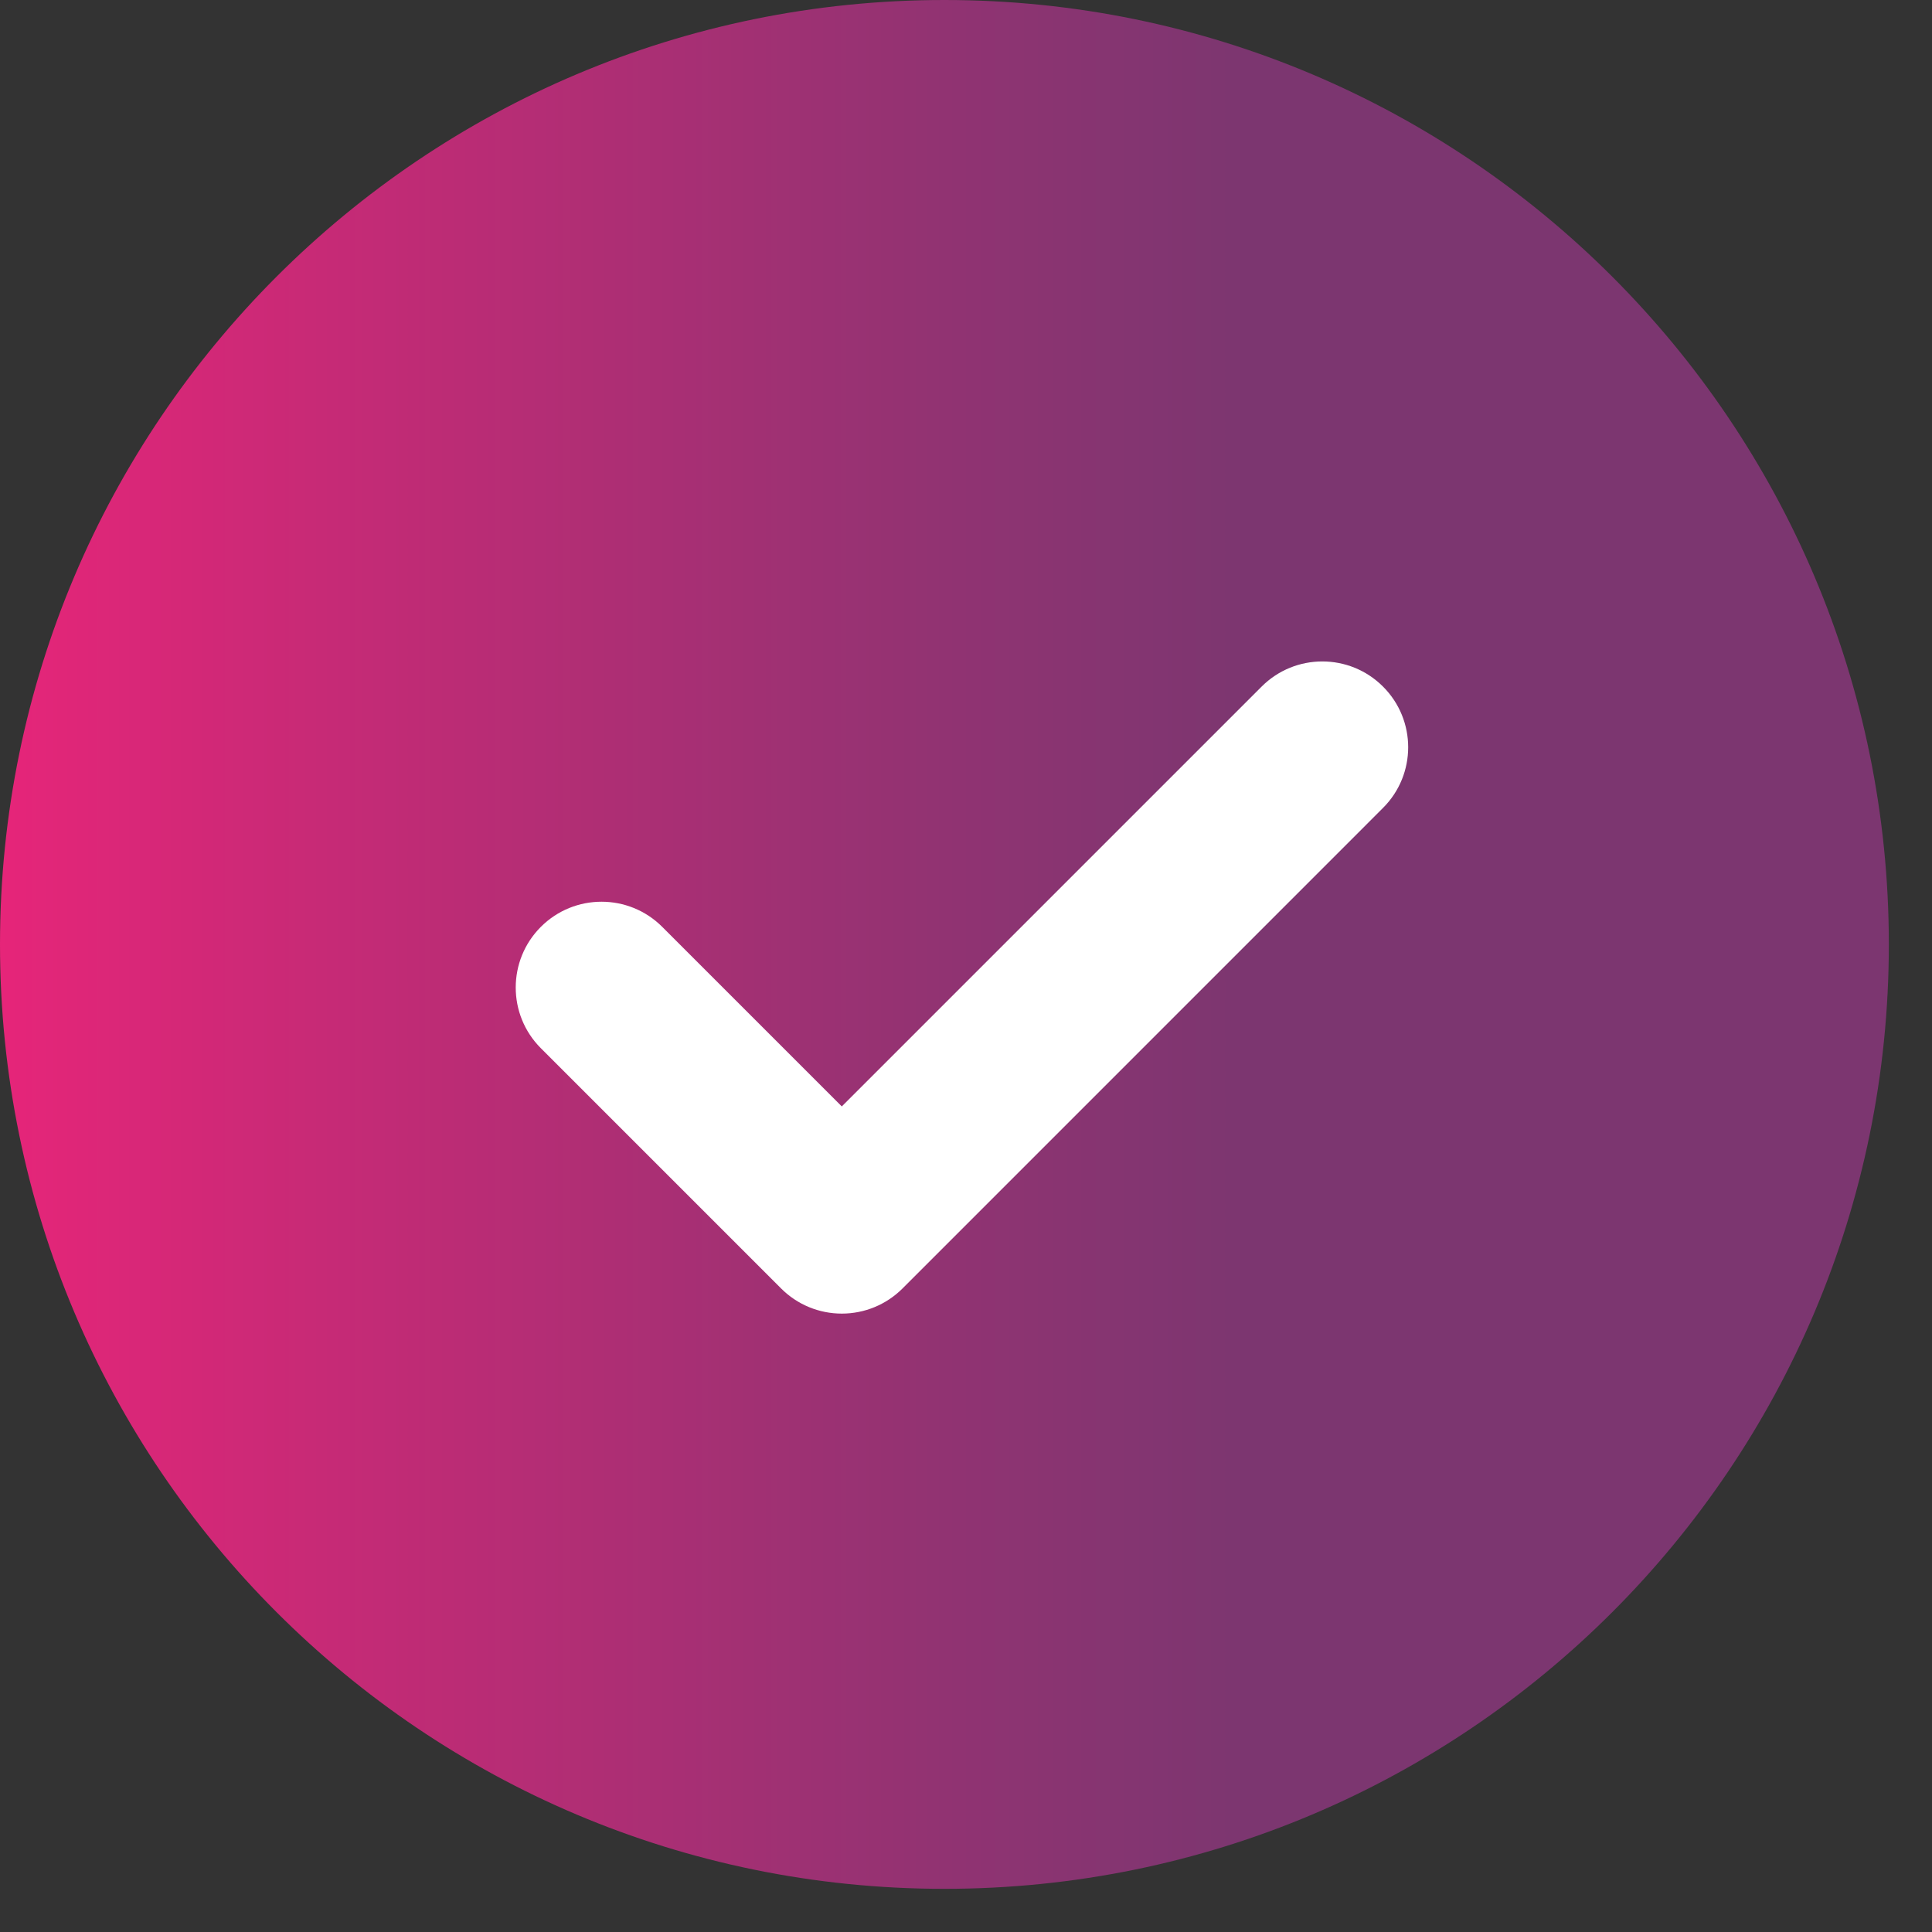
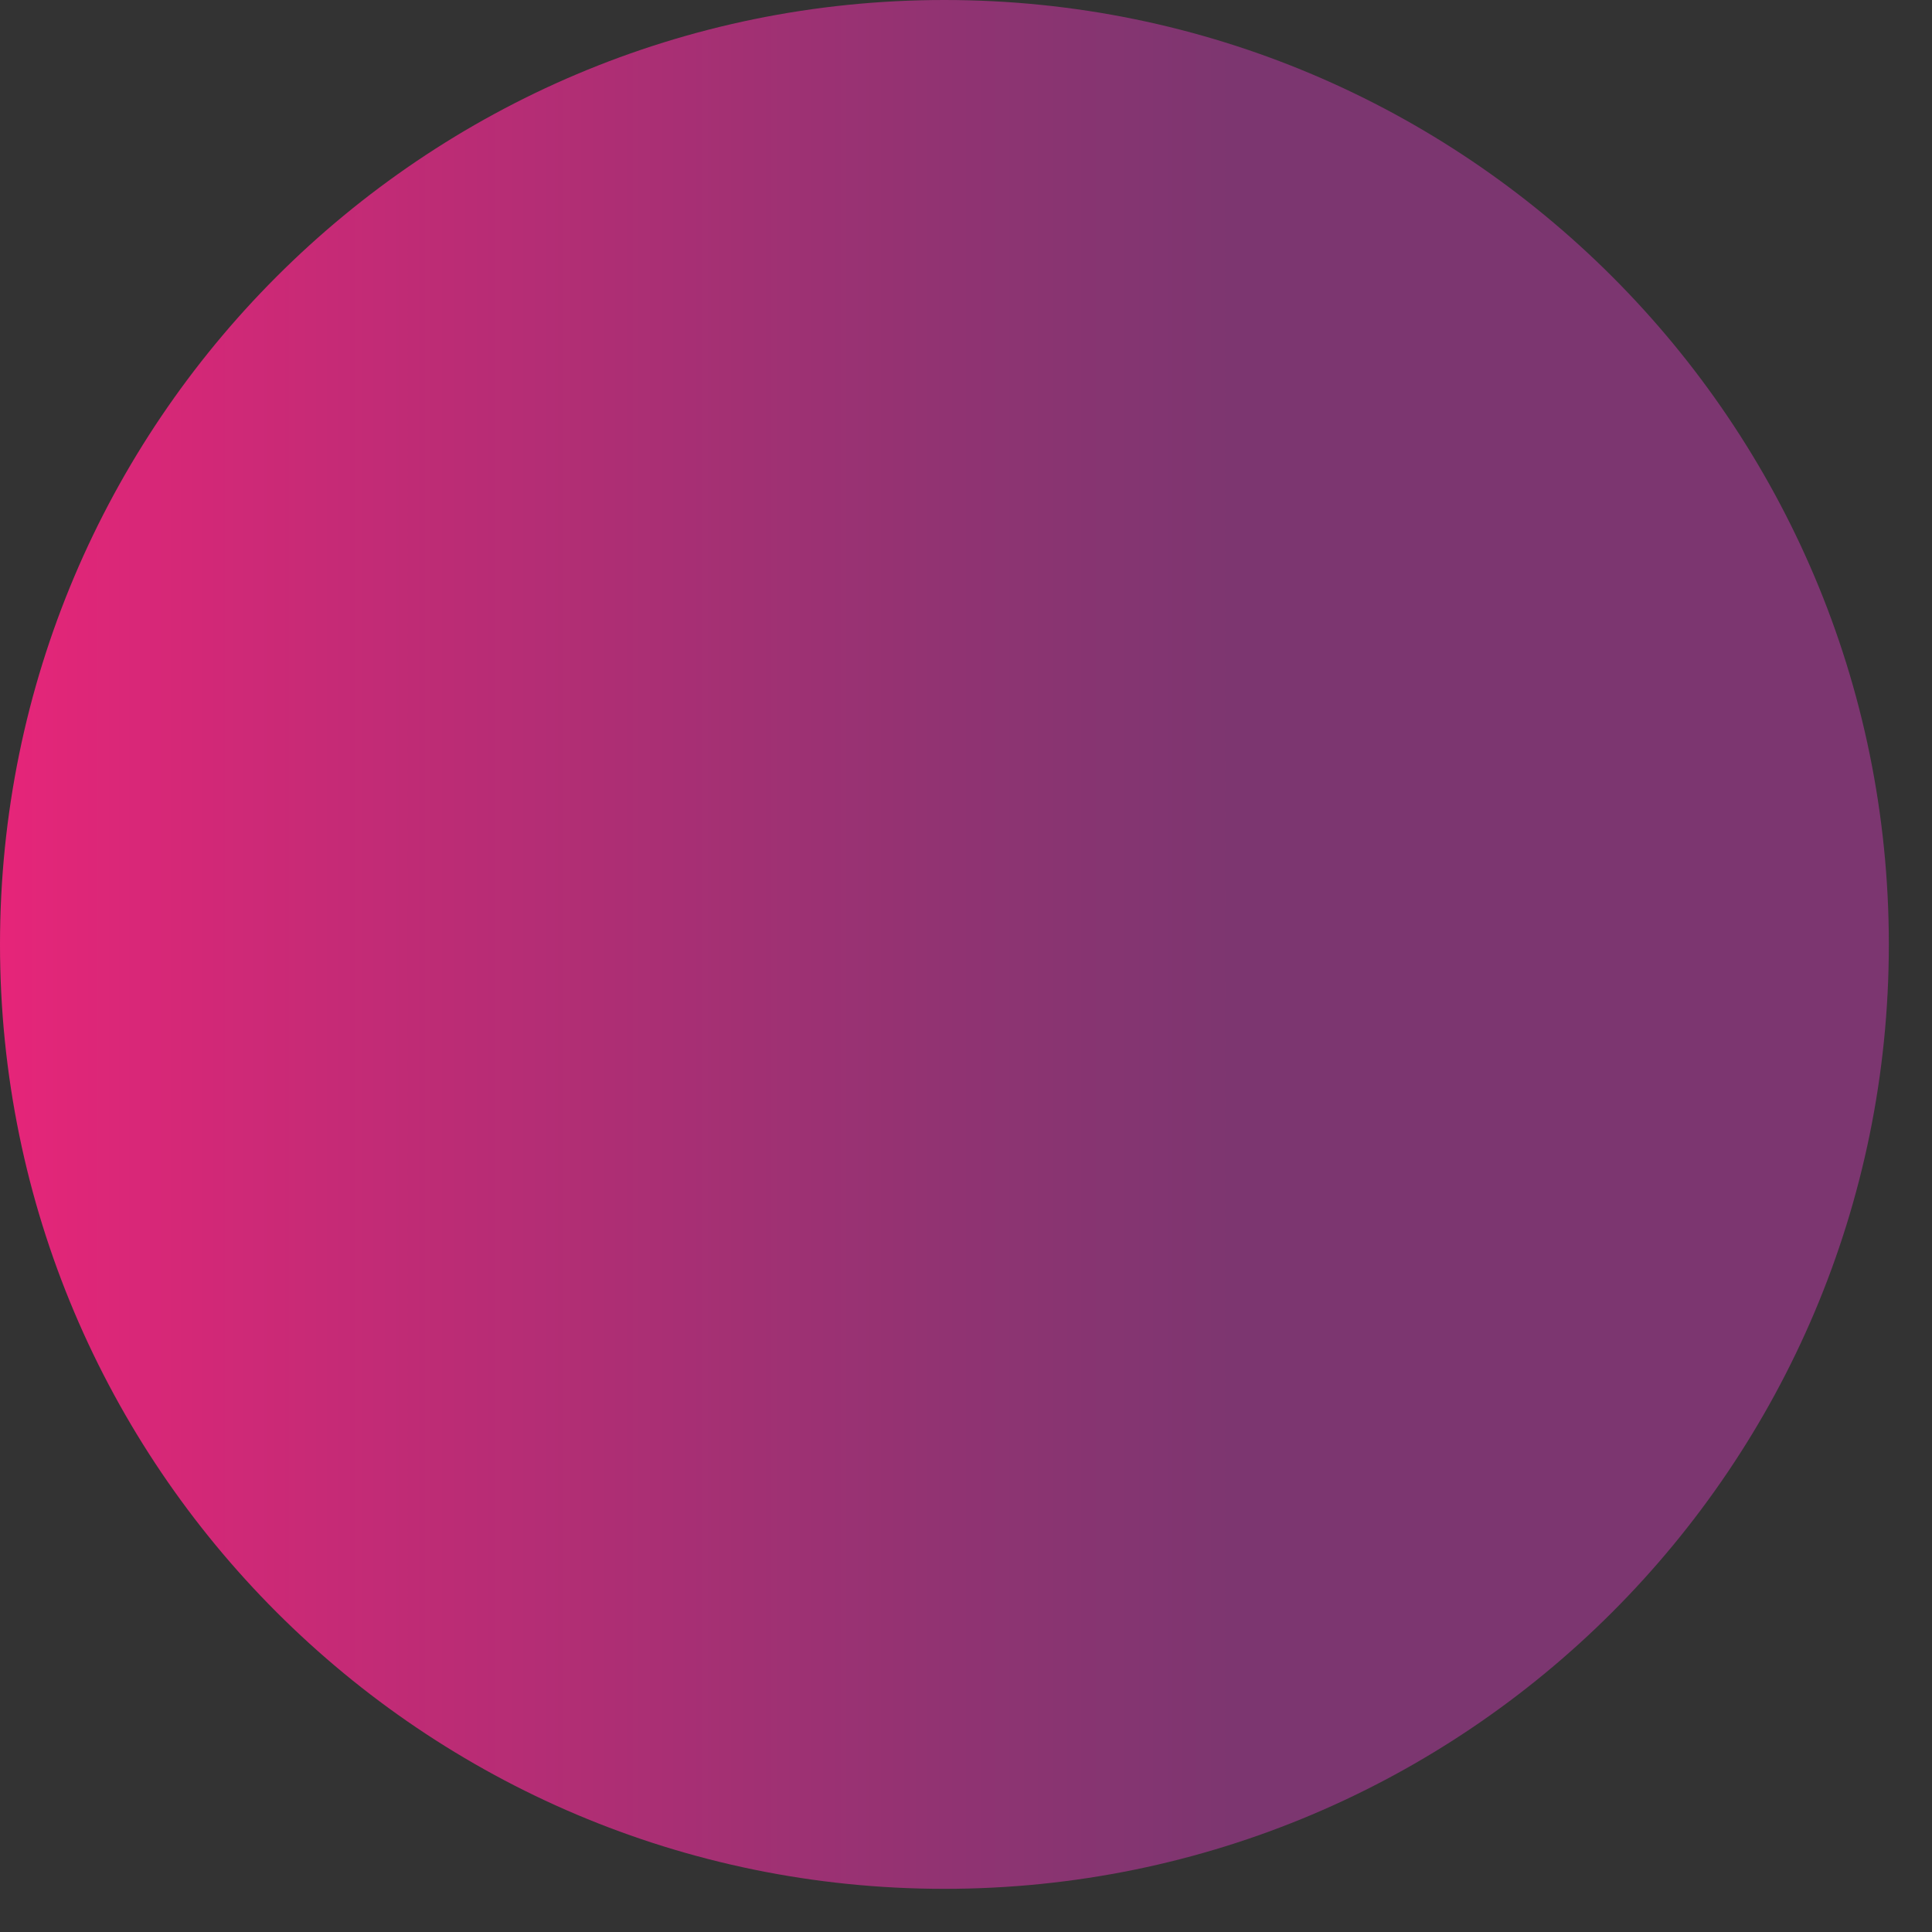
<svg xmlns="http://www.w3.org/2000/svg" width="38" height="38" viewBox="0 0 38 38" fill="none">
  <rect x="0" y="0" width="38" height="38" fill="#333333" stroke="none" />
  <path d="M18.575 37.151C28.834 37.151 37.151 28.834 37.151 18.575C37.151 8.317 28.834 0 18.575 0C8.316 0 0 8.317 0 18.575C0 28.834 8.316 37.151 18.575 37.151Z" fill="url(#paint0_linear_518_11)" />
-   <path fill-rule="evenodd" clip-rule="evenodd" d="M16.557 21.762L24.815 13.504C25.474 12.845 26.543 12.845 27.202 13.504C27.862 14.163 27.862 15.232 27.202 15.891L17.751 25.343C17.43 25.663 17.002 25.837 16.557 25.837C16.113 25.837 15.684 25.663 15.364 25.343L10.638 20.617C9.979 19.958 9.979 18.889 10.638 18.23C11.297 17.571 12.366 17.571 13.025 18.23L16.557 21.762Z" fill="white" />
  <defs>
    <linearGradient id="paint0_linear_518_11" x1="0" y1="18.575" x2="37.155" y2="18.575" gradientUnits="userSpaceOnUse">
      <stop stop-color="#E62579" />
      <stop offset="0.17" stop-color="#C72A76" />
      <stop offset="0.5" stop-color="#913372" />
      <stop offset="0.66" stop-color="#7C3670" />
    </linearGradient>
  </defs>
</svg>